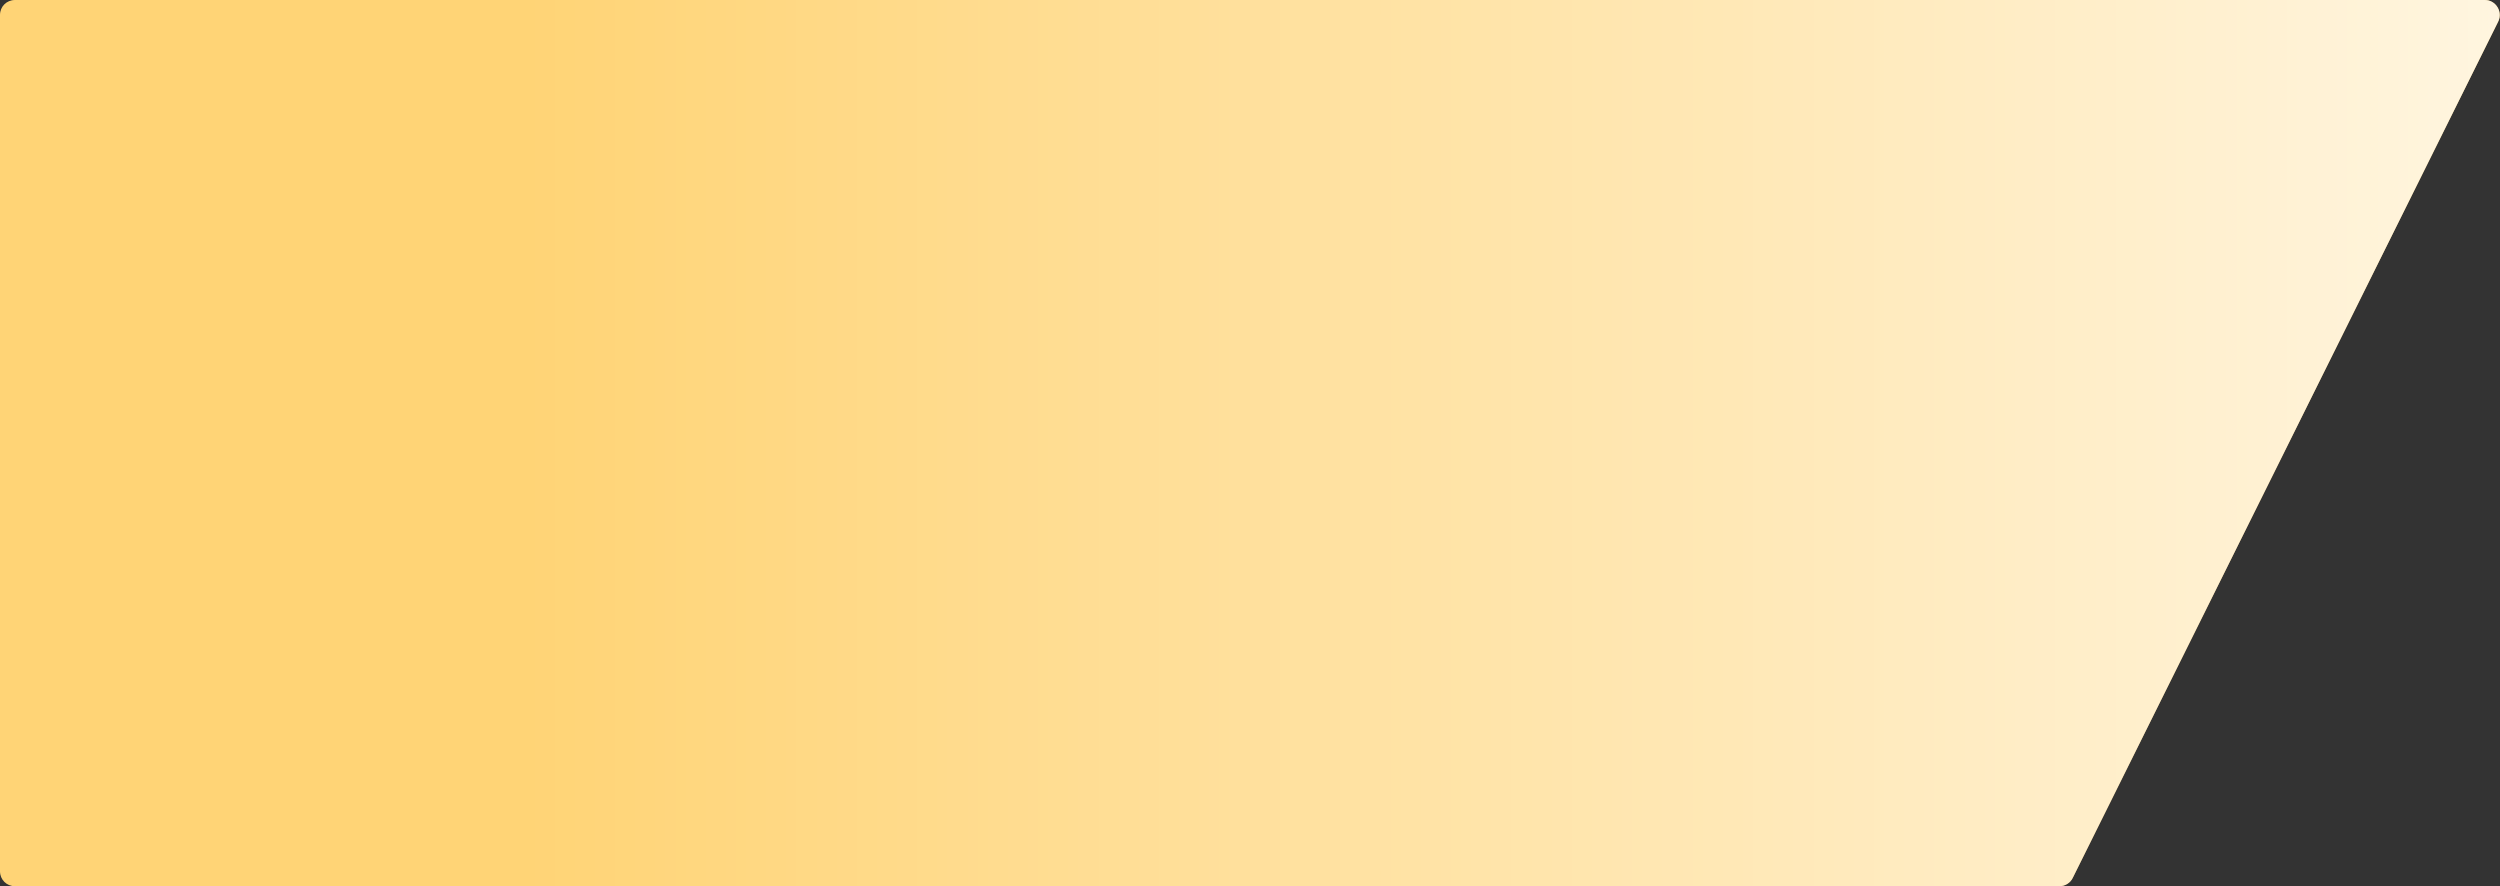
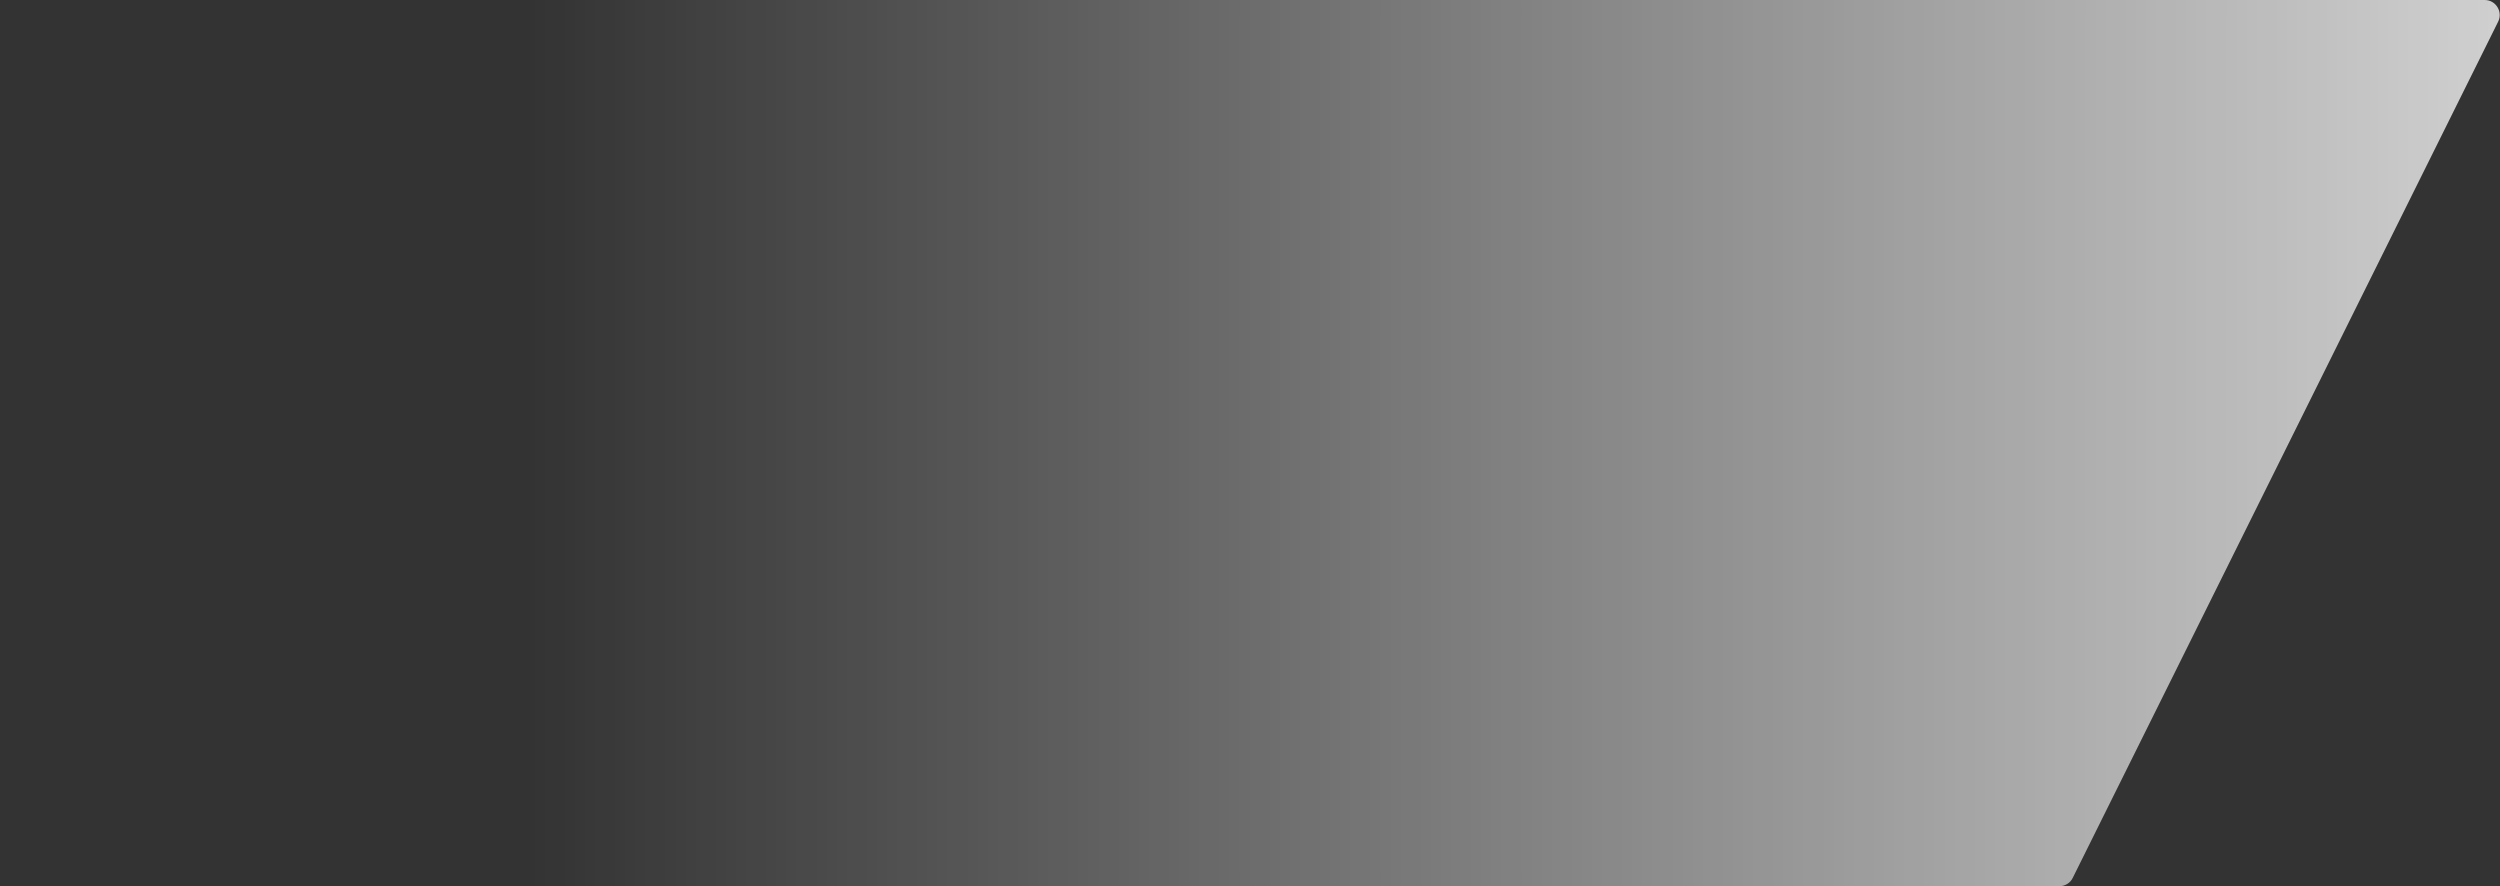
<svg xmlns="http://www.w3.org/2000/svg" version="1.1" id="圖層_1" x="0px" y="0px" viewBox="0 0 835 296" style="enable-background:new 0 0 835 296;" xml:space="preserve">
  <rect x="0" y="0" width="835" height="296" fill="#333333" stroke="none" />
  <style type="text/css">
	.st0{fill:#FFD476;}
	.st1{fill:url(#SVGID_1_);}
</style>
-   <path class="st0" d="M0,5c0-2.8,2.2-5,5-5h824.9c3.7,0,6.1,3.9,4.5,7.2l-142.1,286c-0.8,1.7-2.6,2.8-4.5,2.8H5c-2.8,0-5-2.2-5-5V5z" />
  <linearGradient id="SVGID_1_" gradientUnits="userSpaceOnUse" x1="1034.611" y1="149.433" x2="176.857" y2="149.433" gradientTransform="matrix(1 0 0 -1 0 297.433)">
    <stop offset="0" style="stop-color:#FFFFFF" />
    <stop offset="1" style="stop-color:#FFFFFF;stop-opacity:0" />
  </linearGradient>
  <path class="st1" d="M0,5c0-2.8,2.2-5,5-5h824.9c3.7,0,6.1,3.9,4.5,7.2l-142.1,286c-0.8,1.7-2.6,2.8-4.5,2.8H5c-2.8,0-5-2.2-5-5V5z" />
</svg>